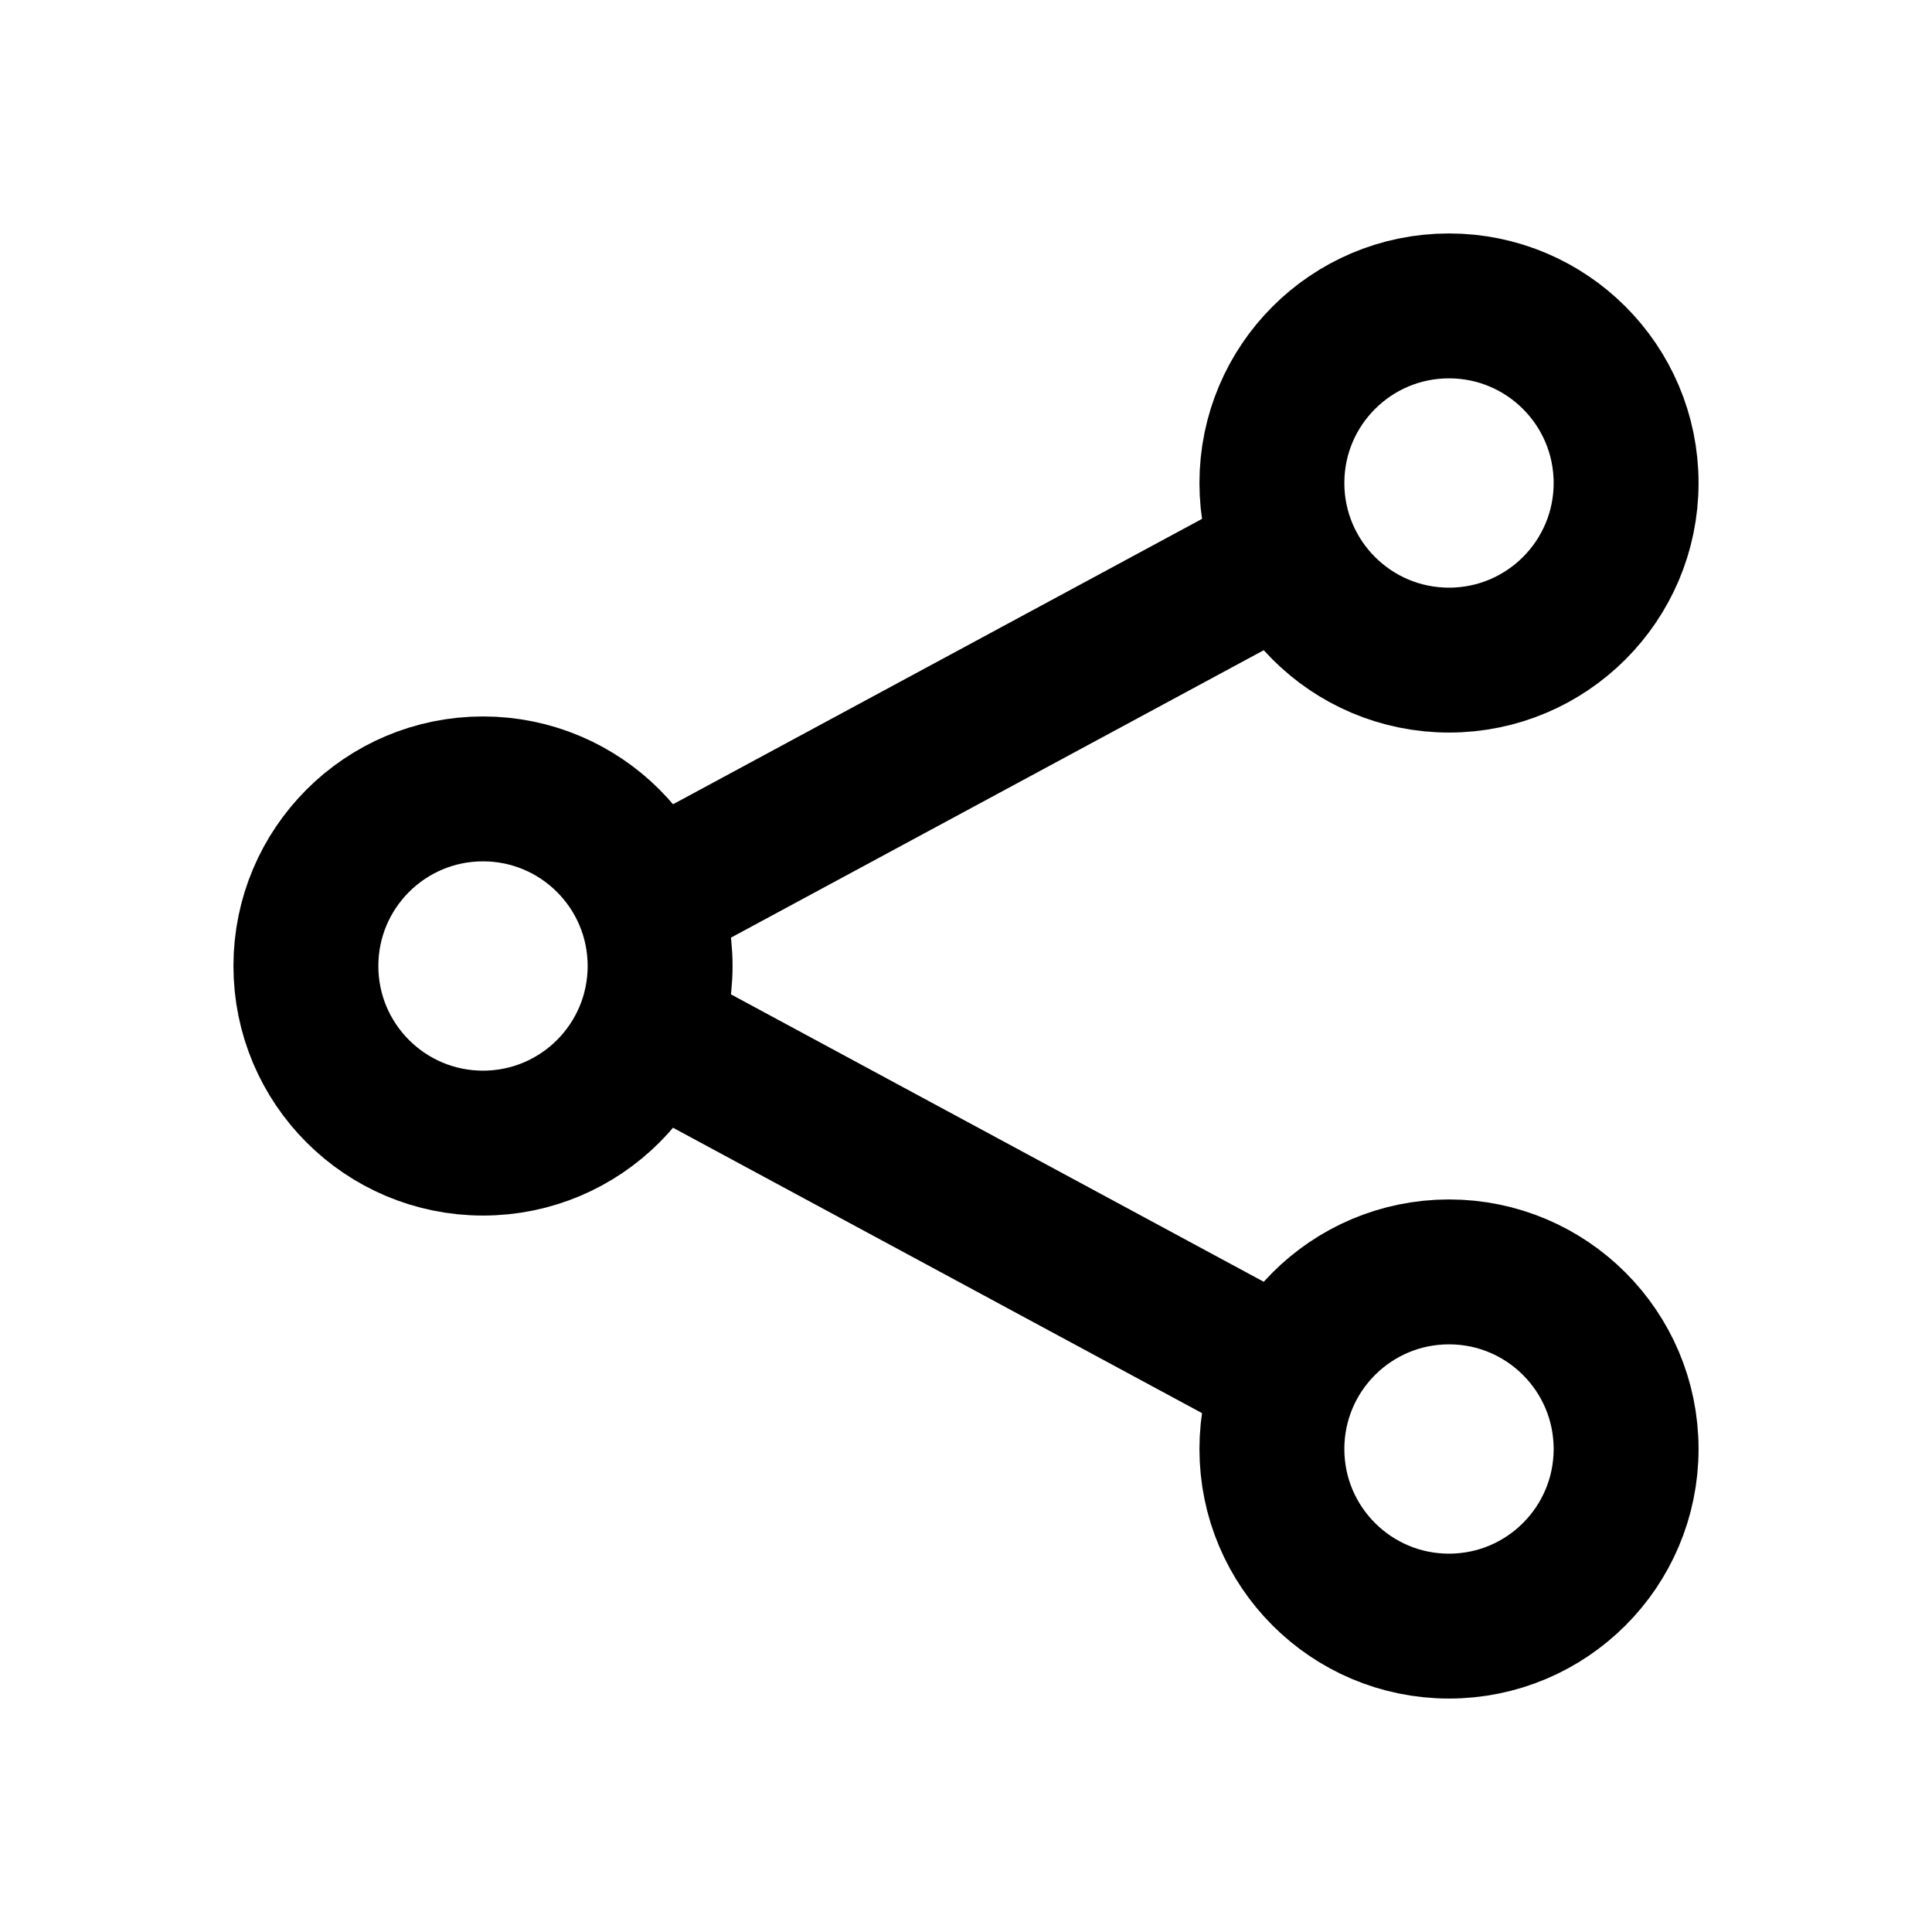
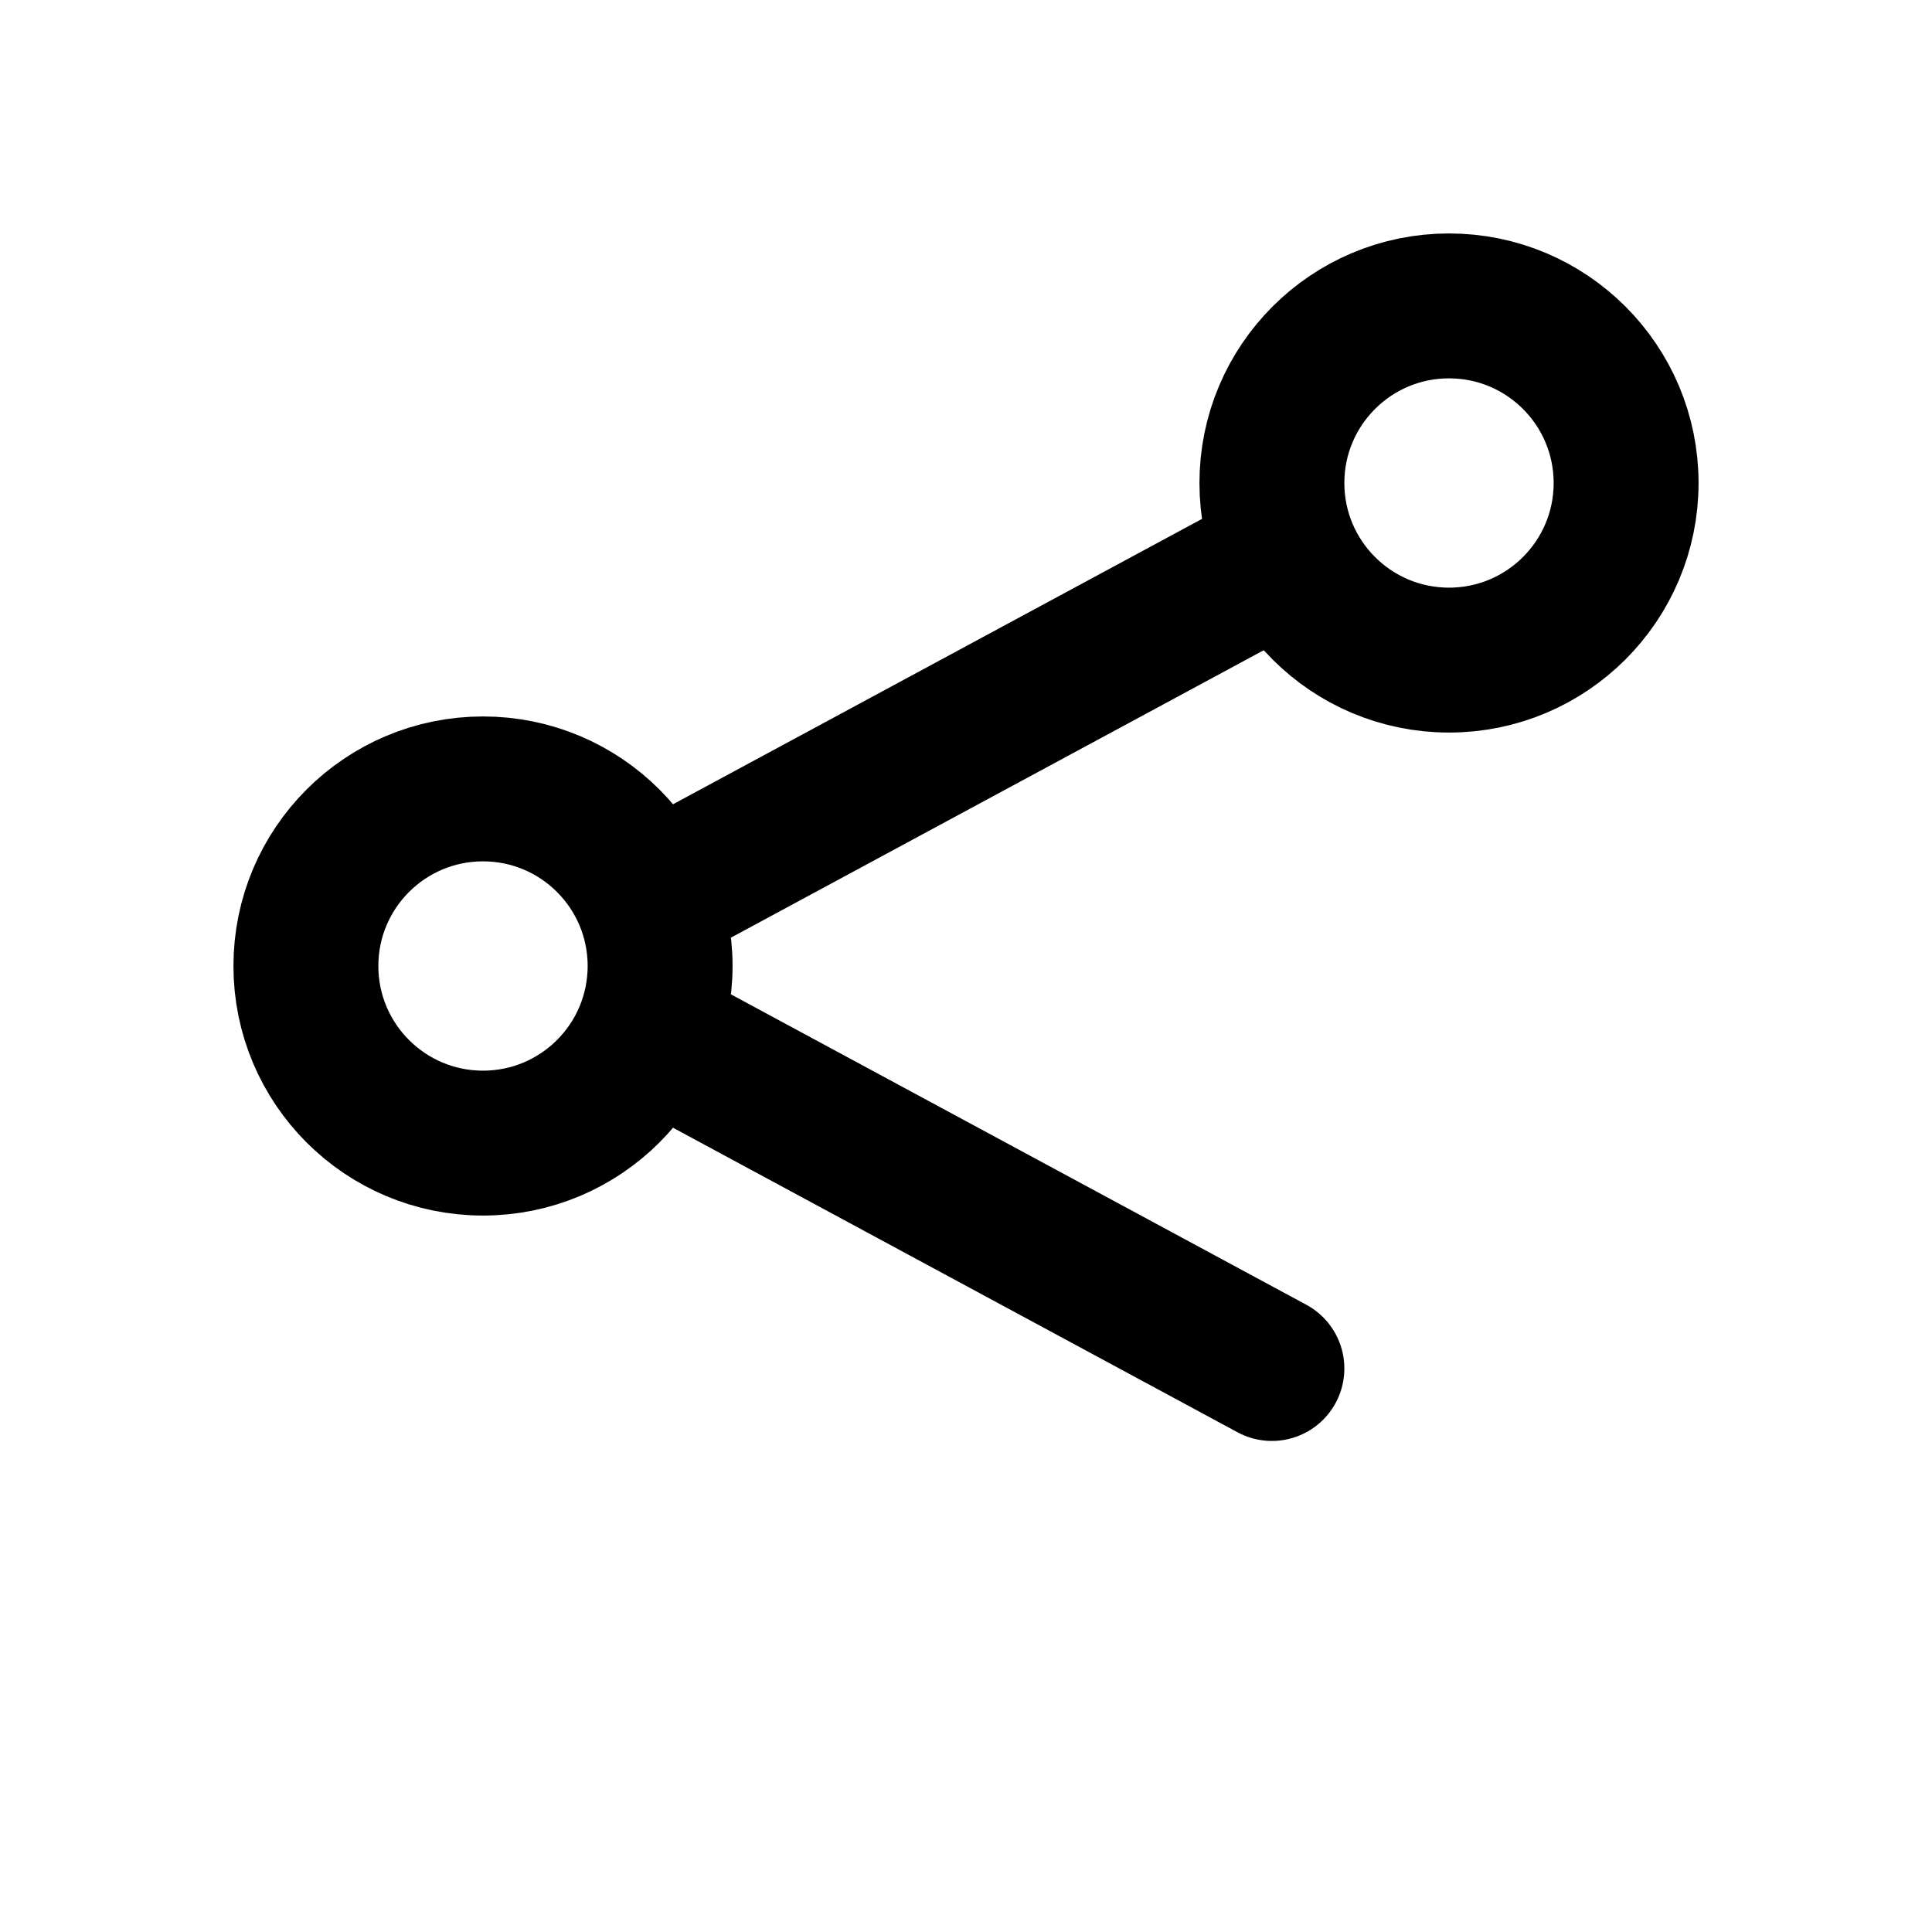
<svg xmlns="http://www.w3.org/2000/svg" width="24" height="24" viewBox="0 0 24 24" fill="none" stroke="currentColor" stroke-width="1.8" stroke-linecap="round" stroke-linejoin="round" aria-label="share icon">
  <circle cx="6" cy="12" r="2.2" />
  <circle cx="18" cy="6" r="2.2" />
-   <circle cx="18" cy="18" r="2.2" />
  <path d="M8.2 11.1L15.8 7.0M8.2 12.9L15.8 17.0" />
</svg>